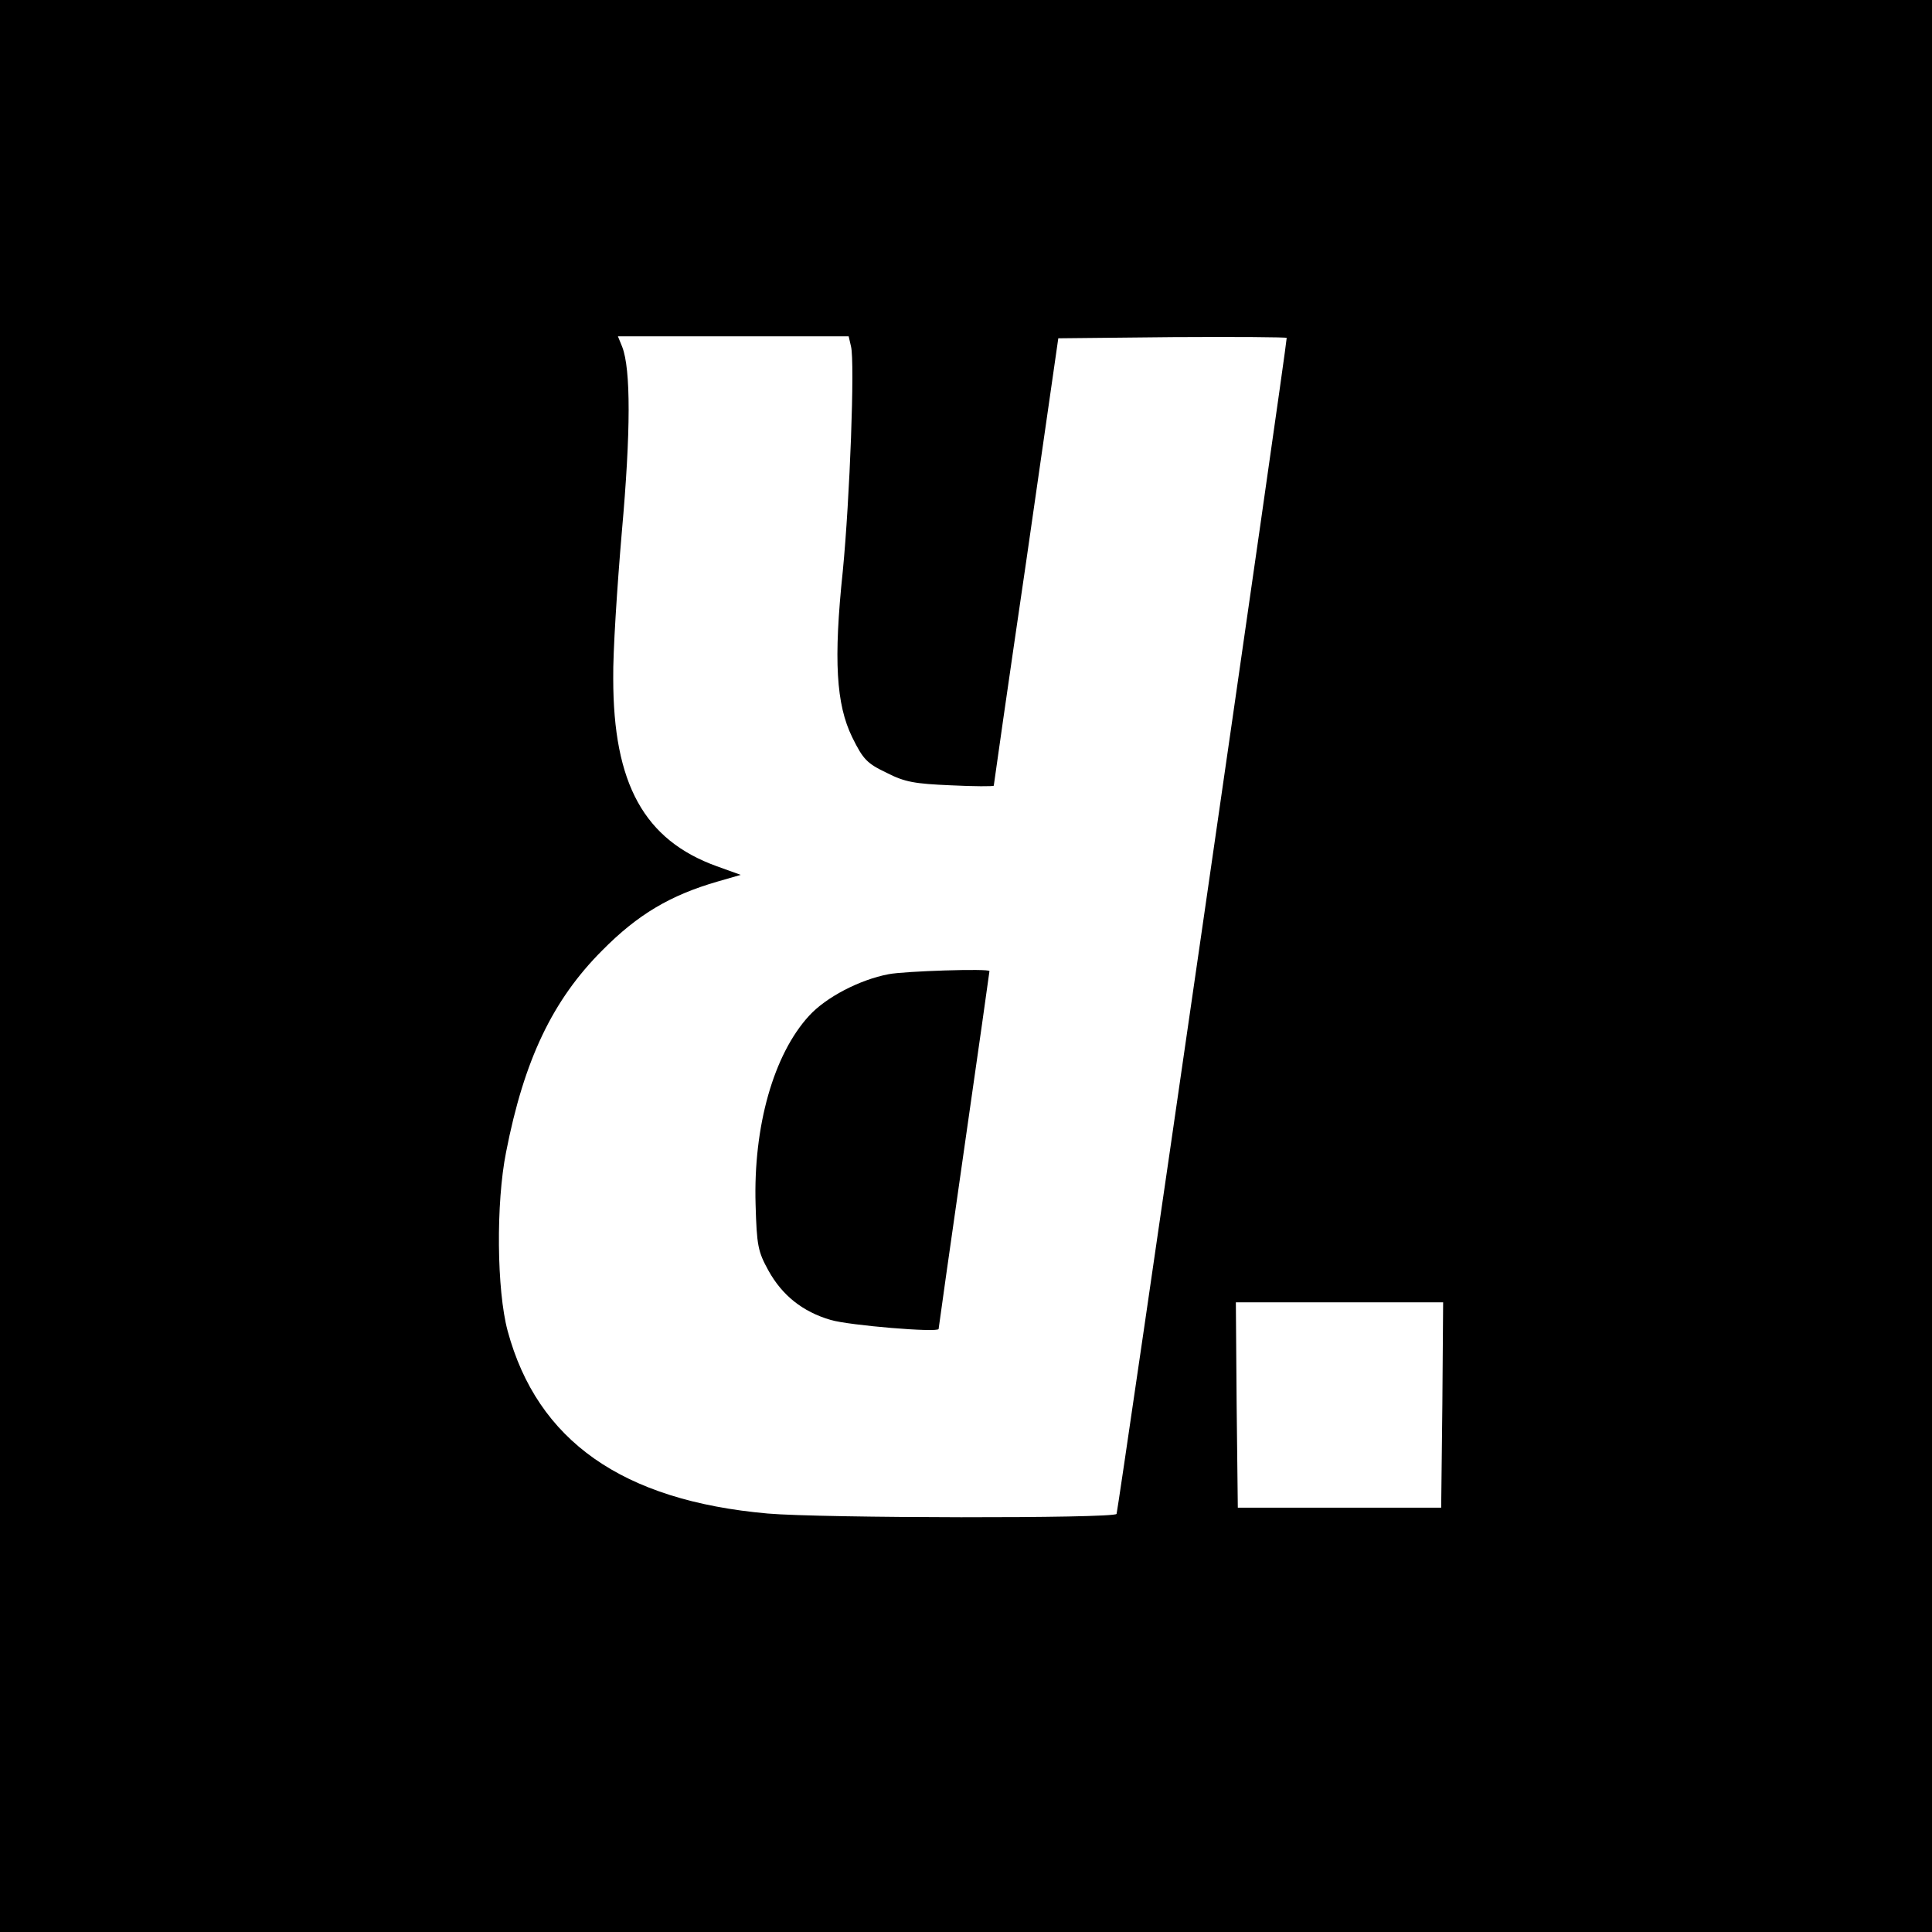
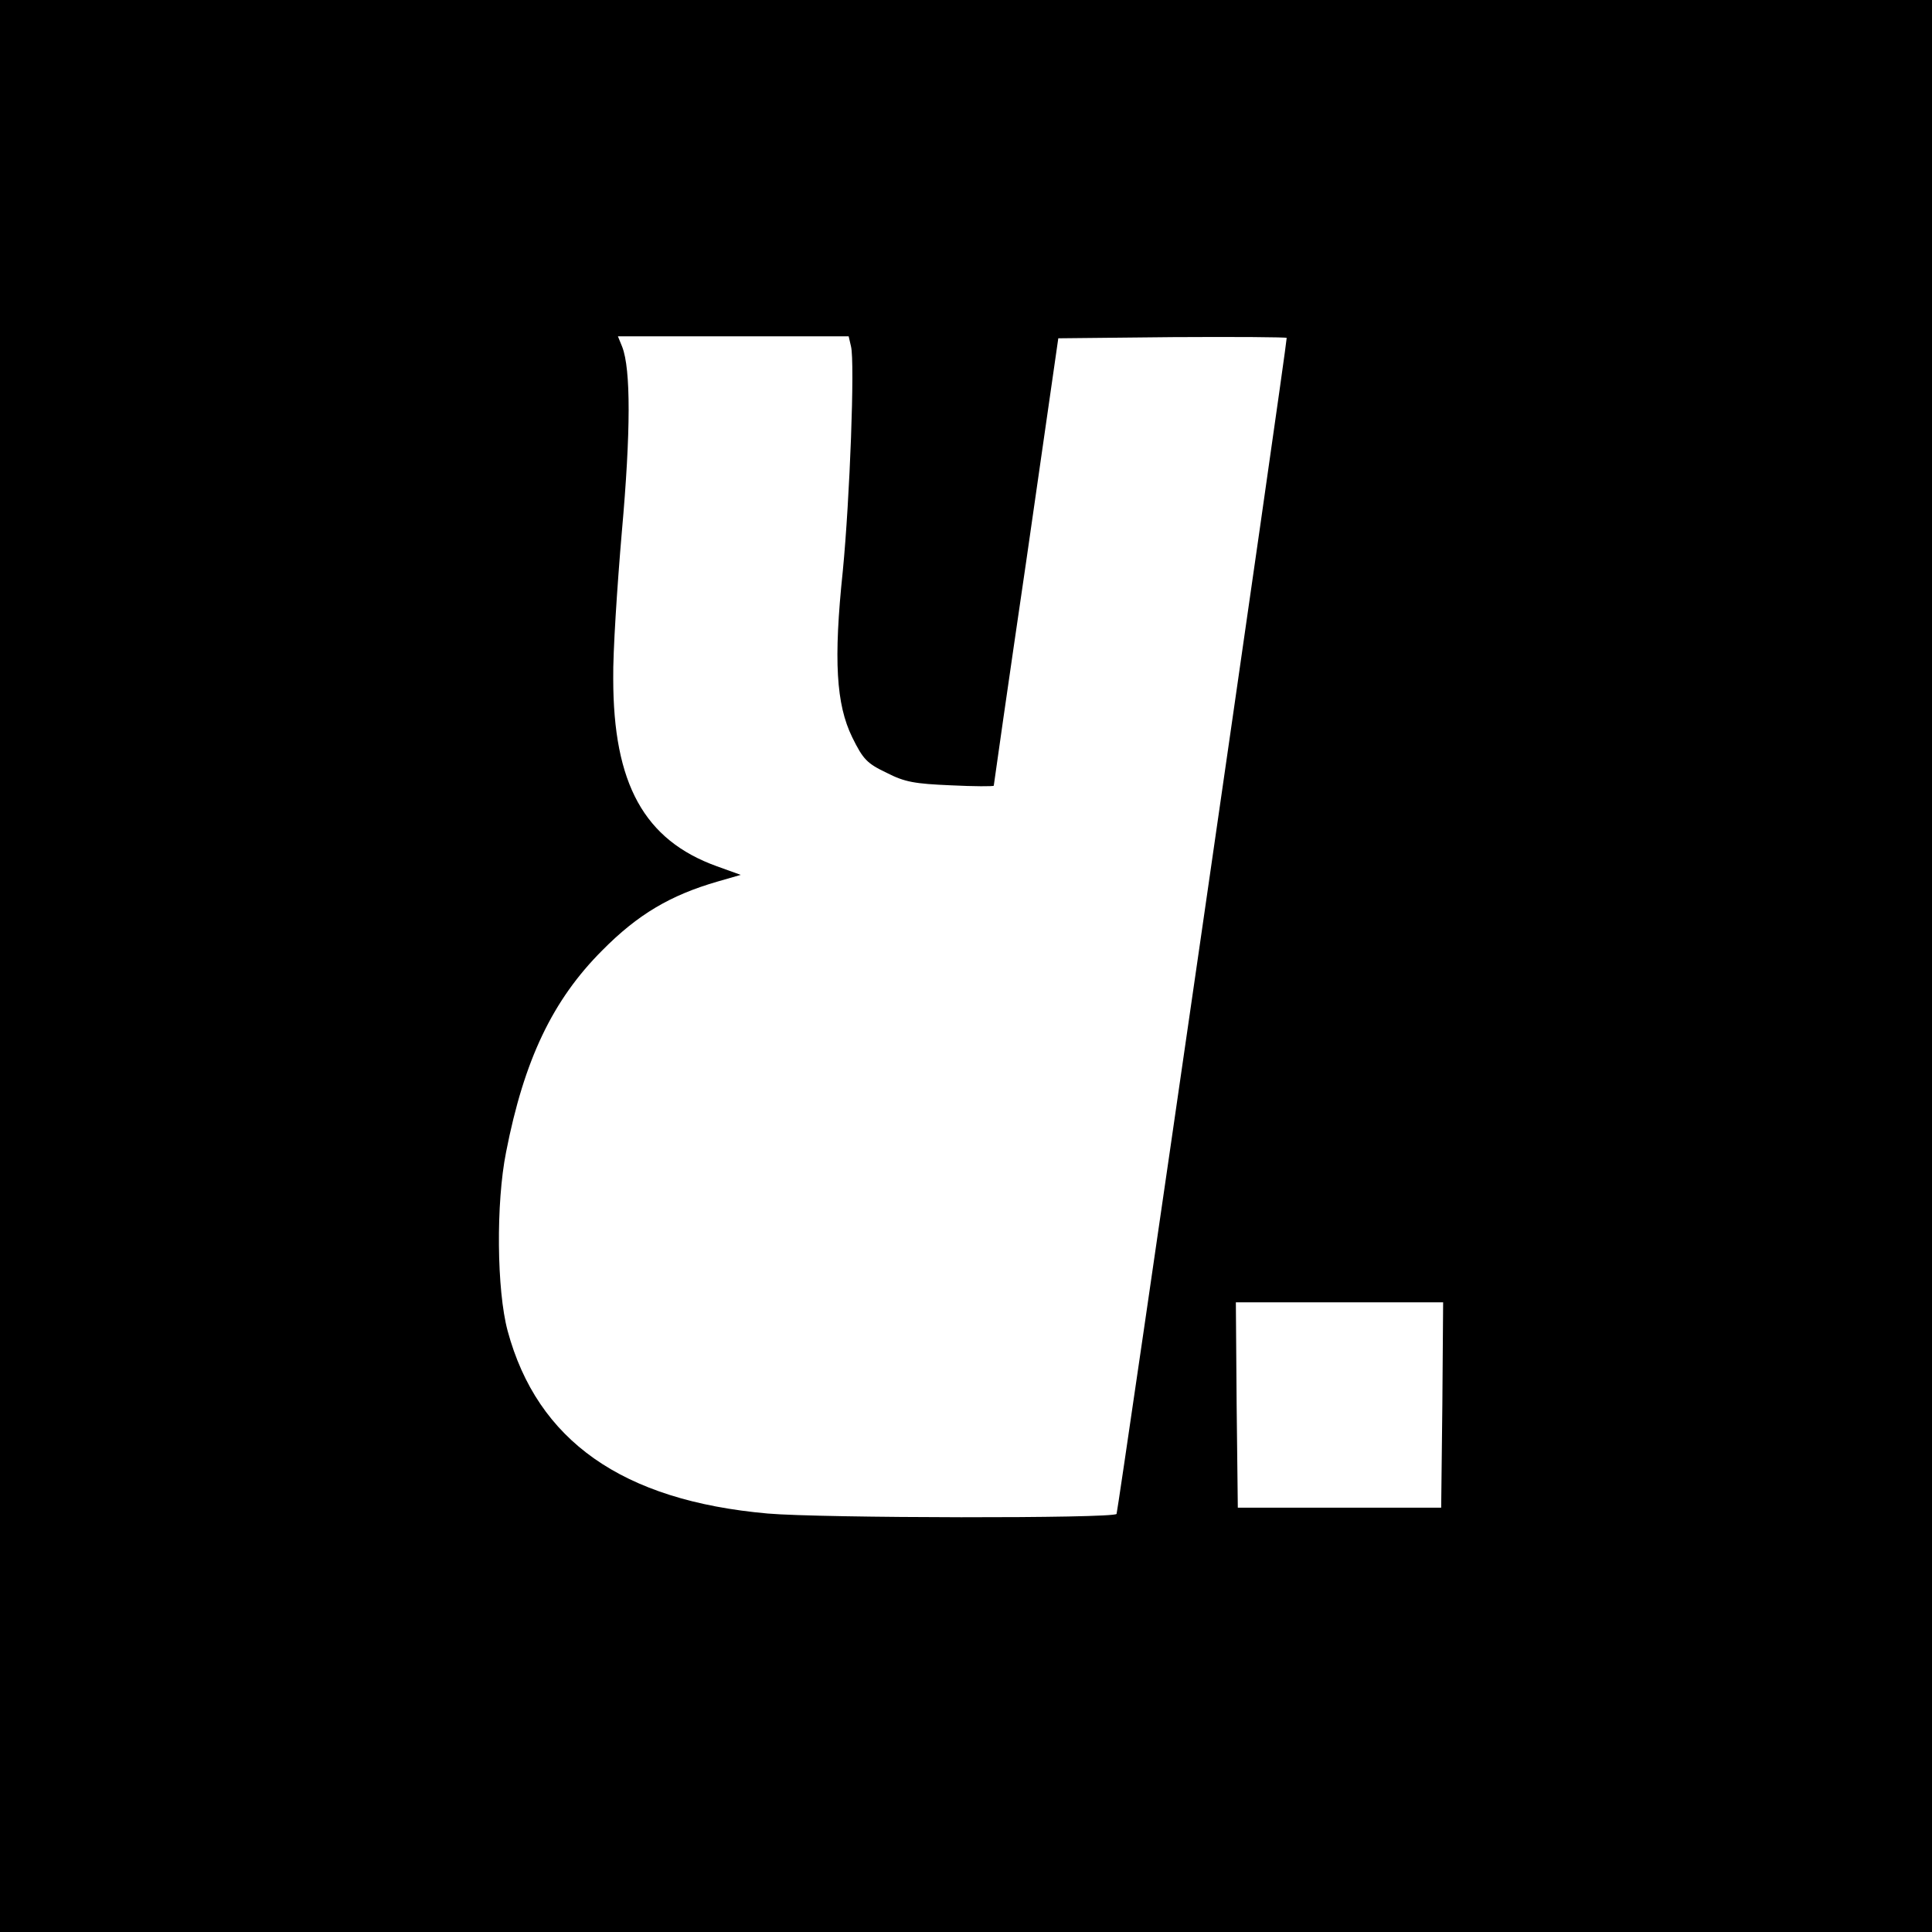
<svg xmlns="http://www.w3.org/2000/svg" version="1.0" width="494pt" height="494pt" viewBox="0 0 494 494" preserveAspectRatio="xMidYMid meet">
  <g transform="translate(0,494) scale(0.1,-0.1)" fill="#000000" stroke="none">
    <path d="M0 2470 l0 -2470 2470 0 2470 0 0 2470 0 2470 -2470 0 -2470 0 0 -2470z m2176 1584 c10 -41 -3 -389 -21 -574 -24 -228 -17 -341 24 -425 28 -57 38 -67 88 -91 47 -24 72 -28 164 -32 60 -3 109 -3 110 -1 0 2 37 261 83 574 l82 570 292 3 c161 1 292 0 292 -2 0 -23 -431 -2999 -435 -3007 -8 -12 -755 -11 -892 1 -372 33 -589 186 -665 467 -28 104 -30 327 -4 457 46 236 119 389 246 516 91 92 174 141 295 176 l59 17 -61 22 c-186 67 -265 211 -265 480 -1 66 10 235 22 375 23 257 23 416 1 473 l-11 27 295 0 295 0 6 -26z m1512 -2706 l-3 -263 -260 0 -260 0 -3 263 -2 262 265 0 265 0 -2 -262z" />
-     <path d="M2272 2449 c-74 -14 -160 -59 -203 -106 -91 -99 -143 -283 -137 -483 3 -105 6 -120 33 -169 35 -63 87 -105 159 -126 47 -14 276 -33 276 -23 0 2 29 208 65 458 36 250 65 455 65 457 0 7 -218 0 -258 -8z" />
  </g>
</svg>